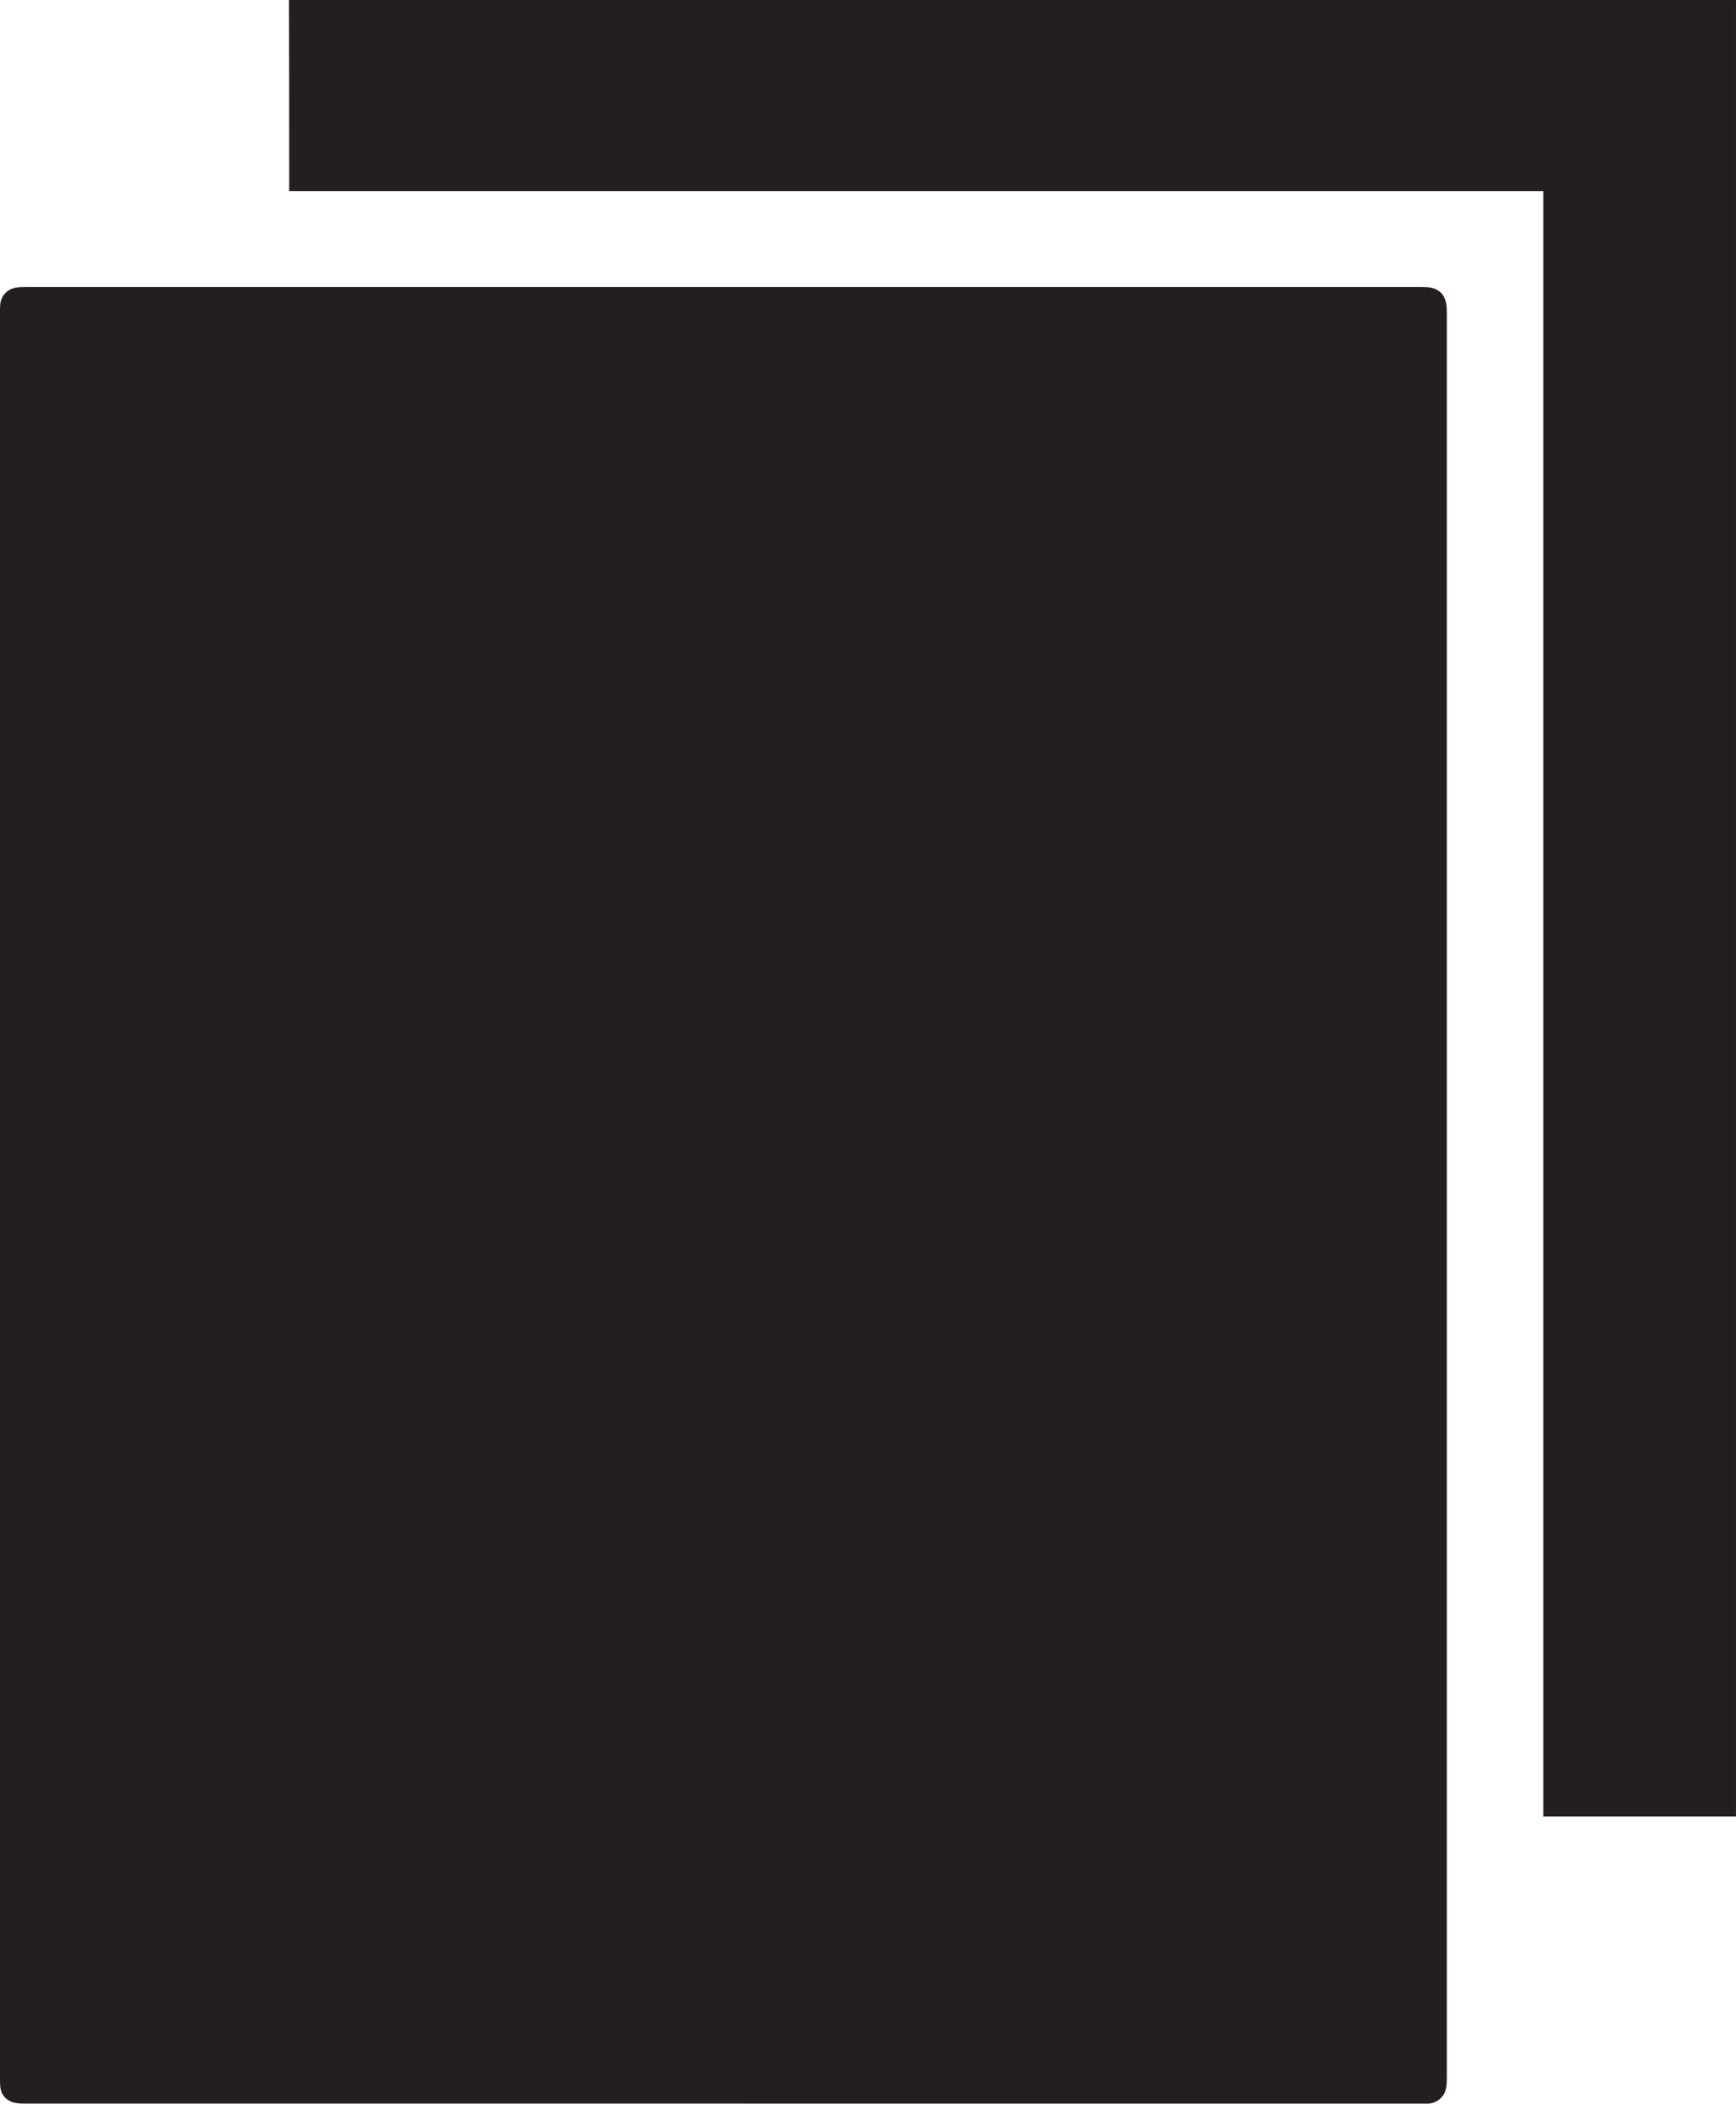
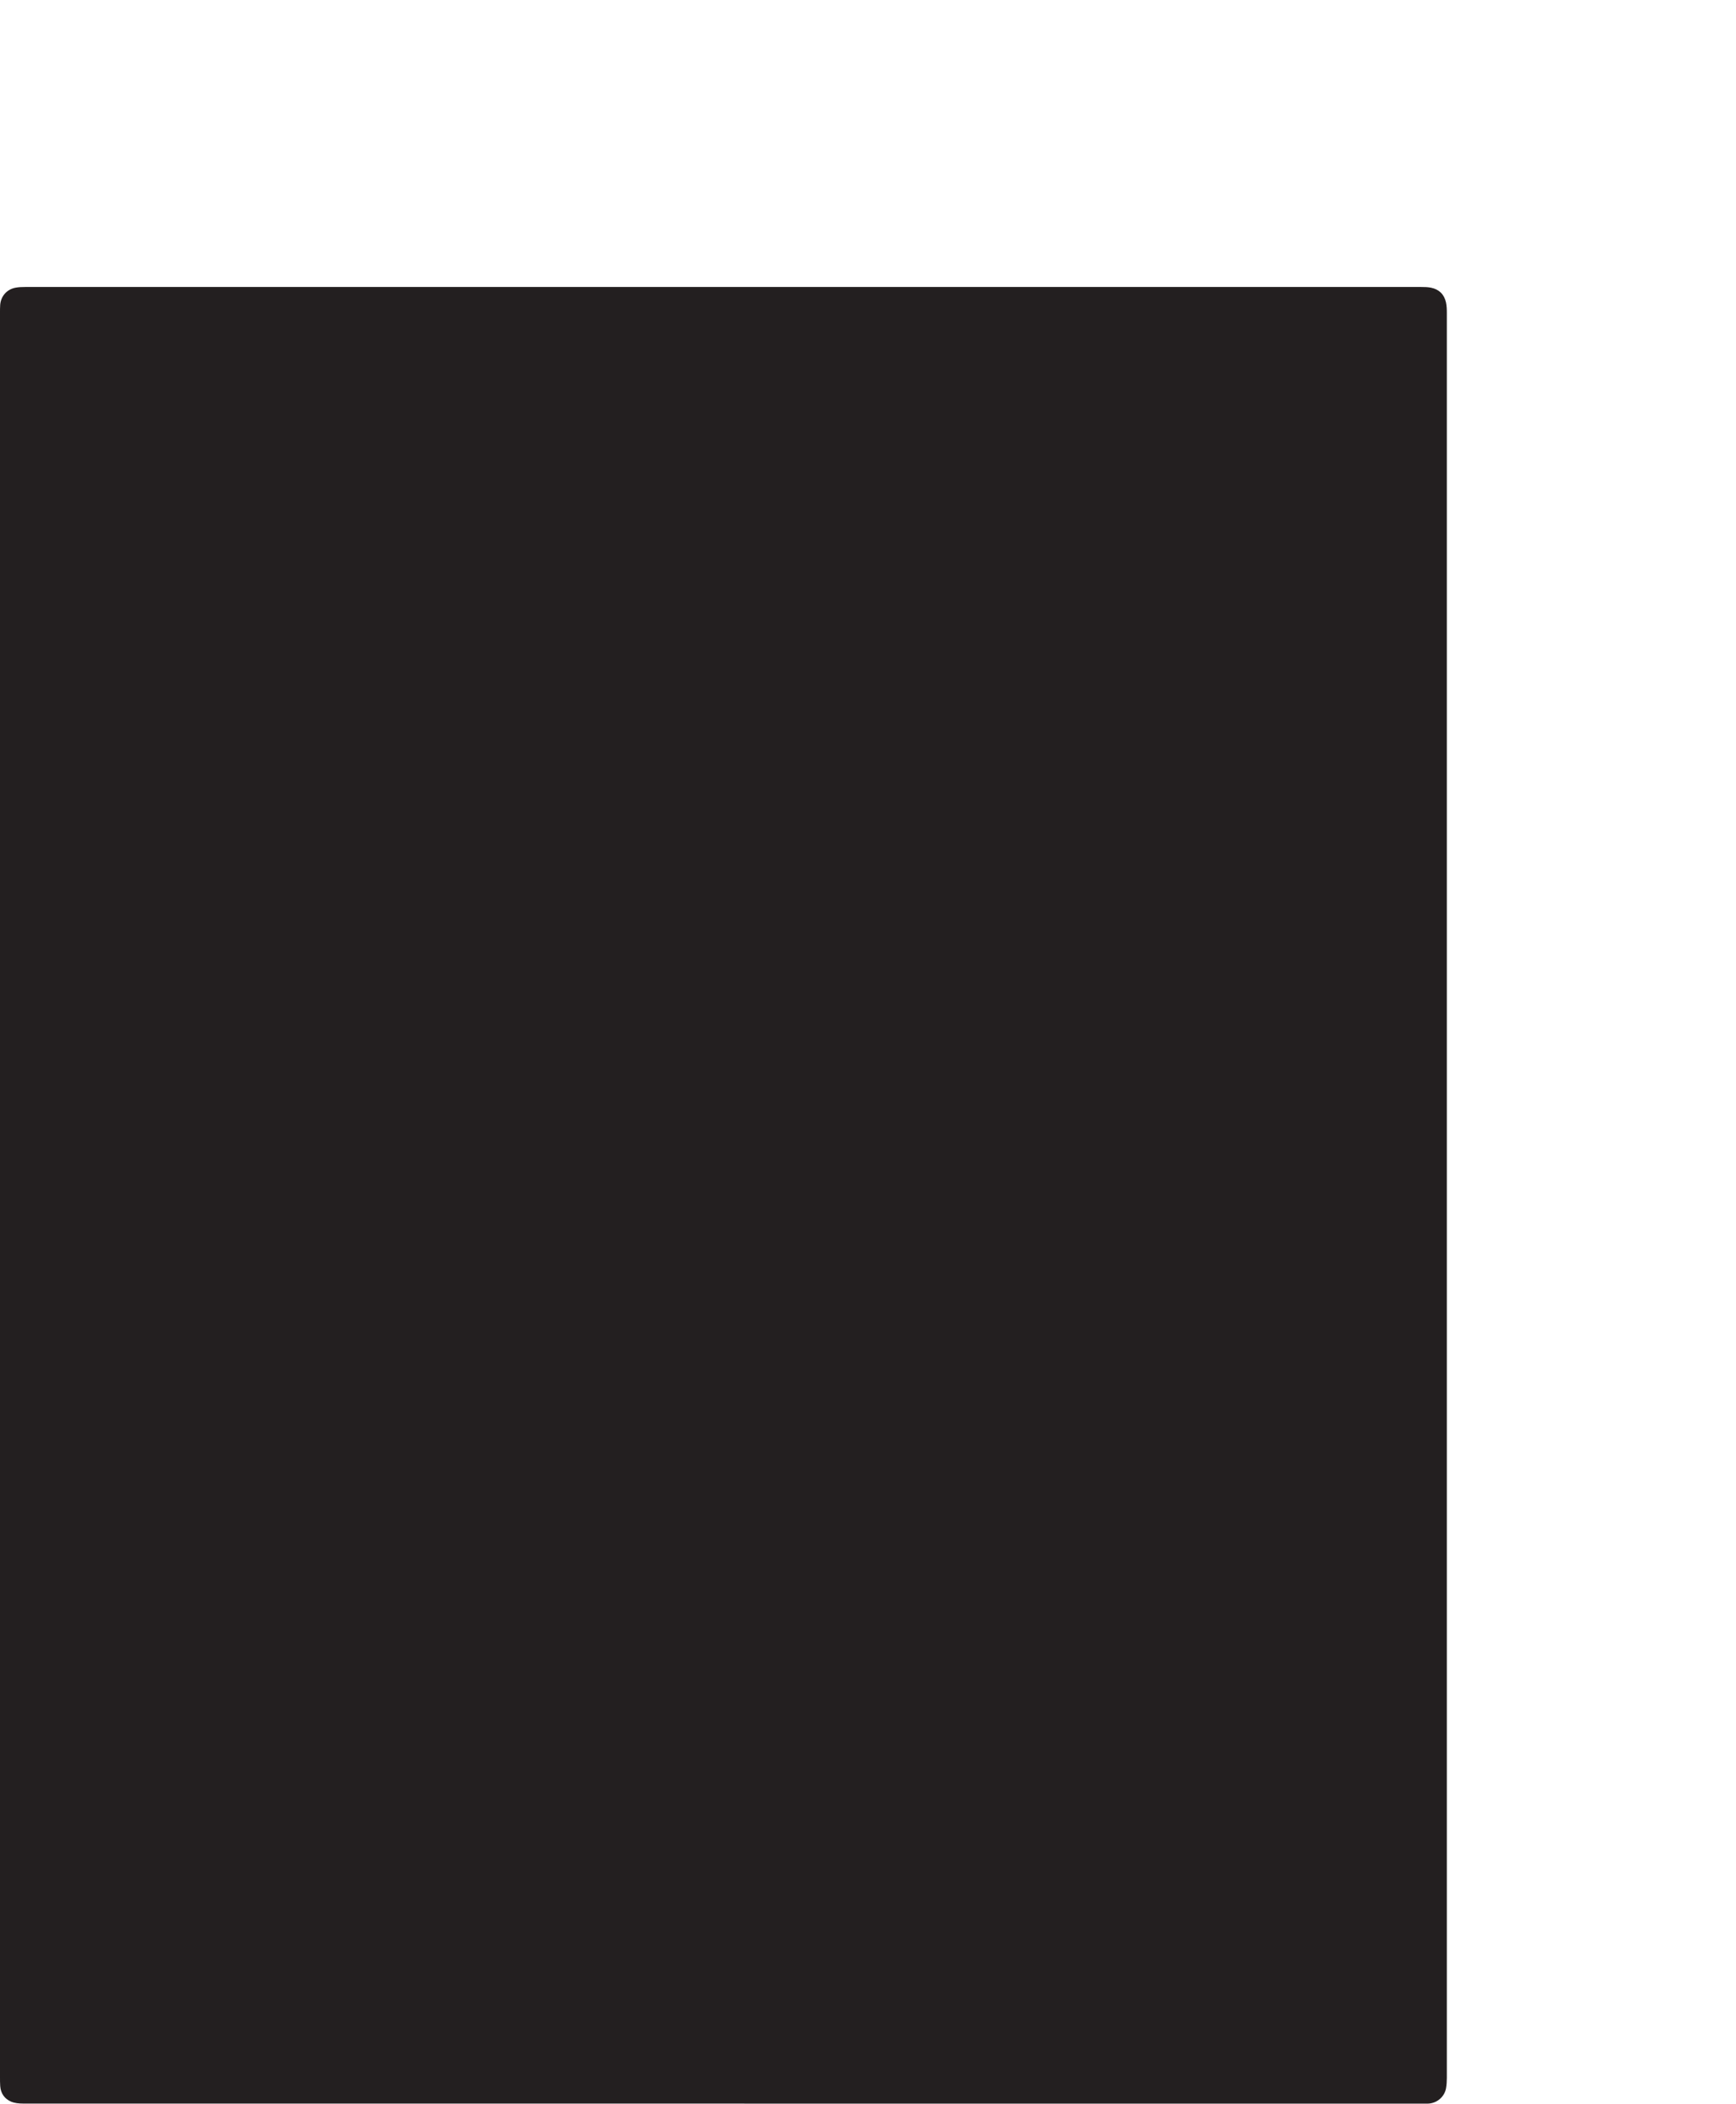
<svg xmlns="http://www.w3.org/2000/svg" version="1.1" id="Warstwa_1" x="0px" y="0px" viewBox="0 0 86.861 105.224" enable-background="new 0 0 86.861 105.224" xml:space="preserve">
  <g>
-     <path fill-rule="evenodd" clip-rule="evenodd" fill="#231F20" d="M14.459,0c0.004,1.389,0.008,2.779,0.009,4.168   c0.002,1.684,0.001,3.367,0.001,5.05c0,0.105,0,0.21,0,0.343c20.929,0,41.827,0,62.753,0c0,27.111,0,54.195,0,81.302   c3.221,0,6.413,0,9.638,0c0-0.151,0-0.295,0-0.439c0-30.004,0-60.009,0-90.012c0-0.137,0.002-0.274,0.002-0.411   C62.728,0,38.594,0,14.459,0z" />
    <path fill-rule="evenodd" clip-rule="evenodd" fill="#231F20" d="M71.604,14.391c-0.161-0.033-0.33-0.036-0.495-0.036   c-23.282-0.001-46.563-0.001-69.846,0c-0.165,0-0.334,0.005-0.495,0.037c-0.426,0.083-0.723,0.422-0.759,0.855   C-0.002,15.393,0,15.541,0,15.687c0,14.699,0,29.398,0,44.097c0,14.709,0,29.417,0,44.126c0,0.146,0,0.294,0.011,0.44   c0.027,0.364,0.22,0.634,0.544,0.773c0.181,0.077,0.398,0.096,0.599,0.096c23.359,0.004,46.72,0.004,70.079,0.004   c0.078,0,0.157,0.002,0.235-0.002c0.431-0.021,0.804-0.336,0.884-0.763c0.031-0.172,0.041-0.35,0.041-0.525   c0.002-29.427,0.002-58.855,0-88.283c0-0.175-0.005-0.354-0.043-0.524C72.261,14.728,72.008,14.473,71.604,14.391z" />
  </g>
</svg>